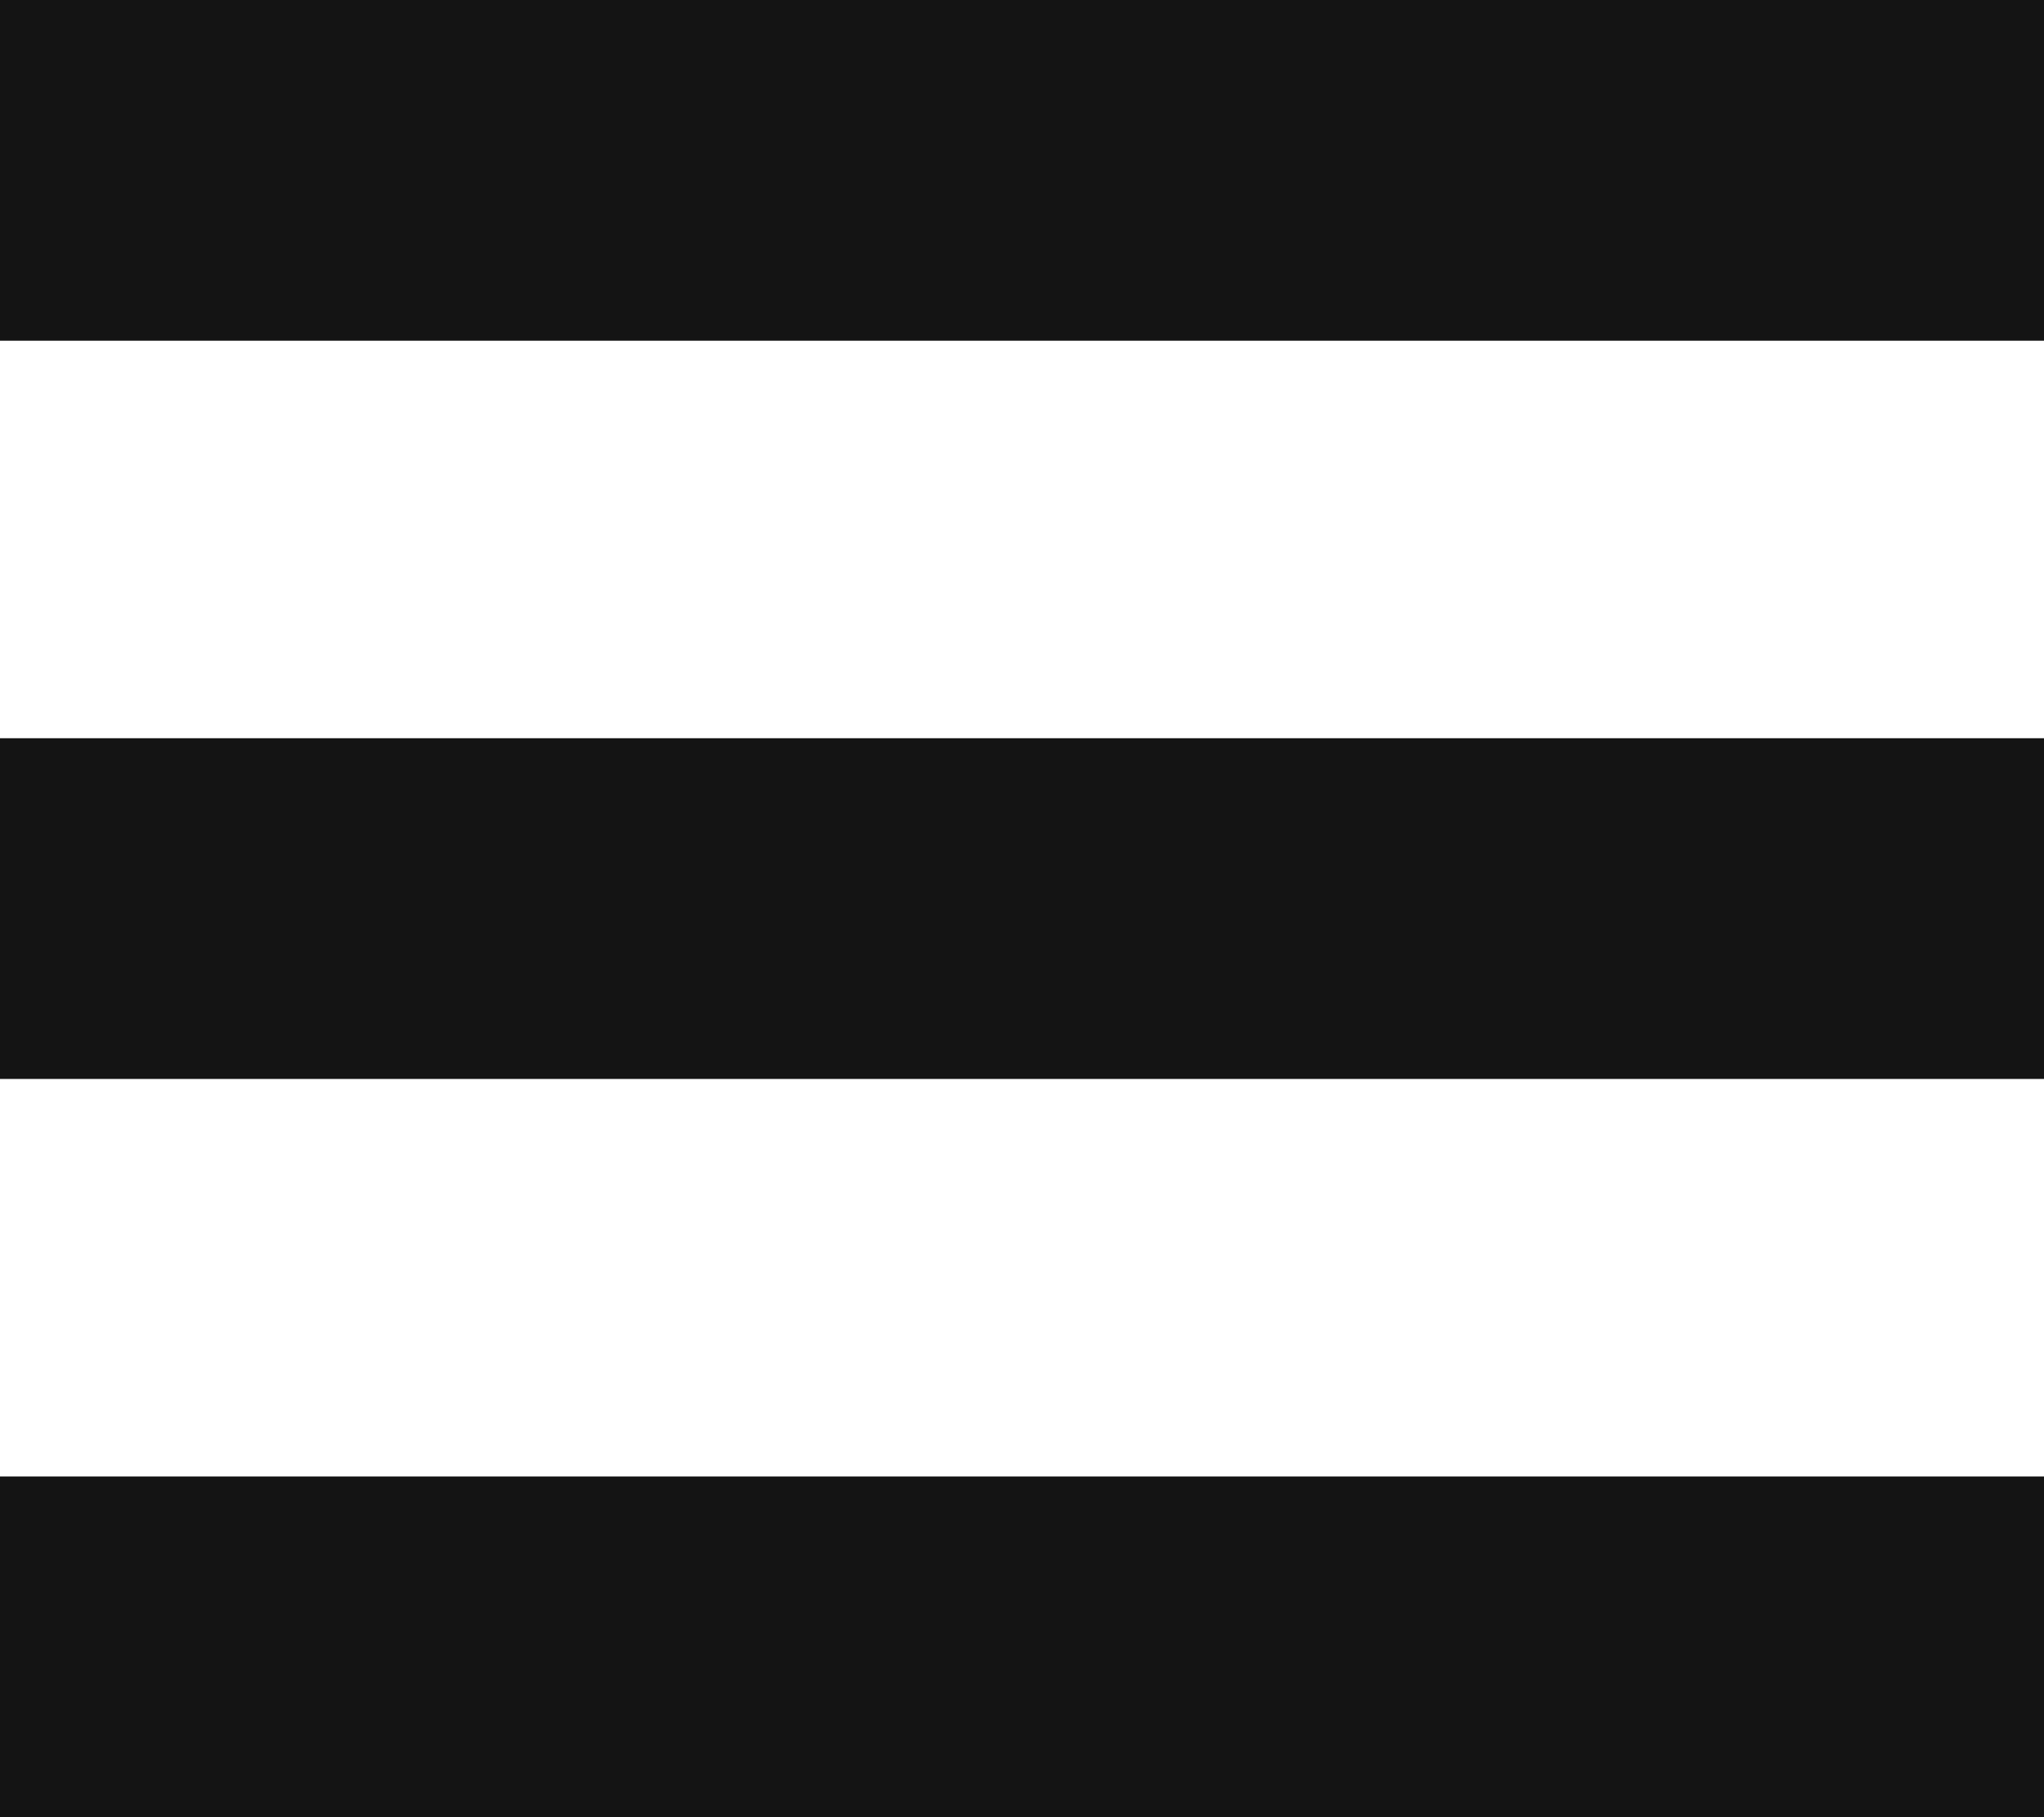
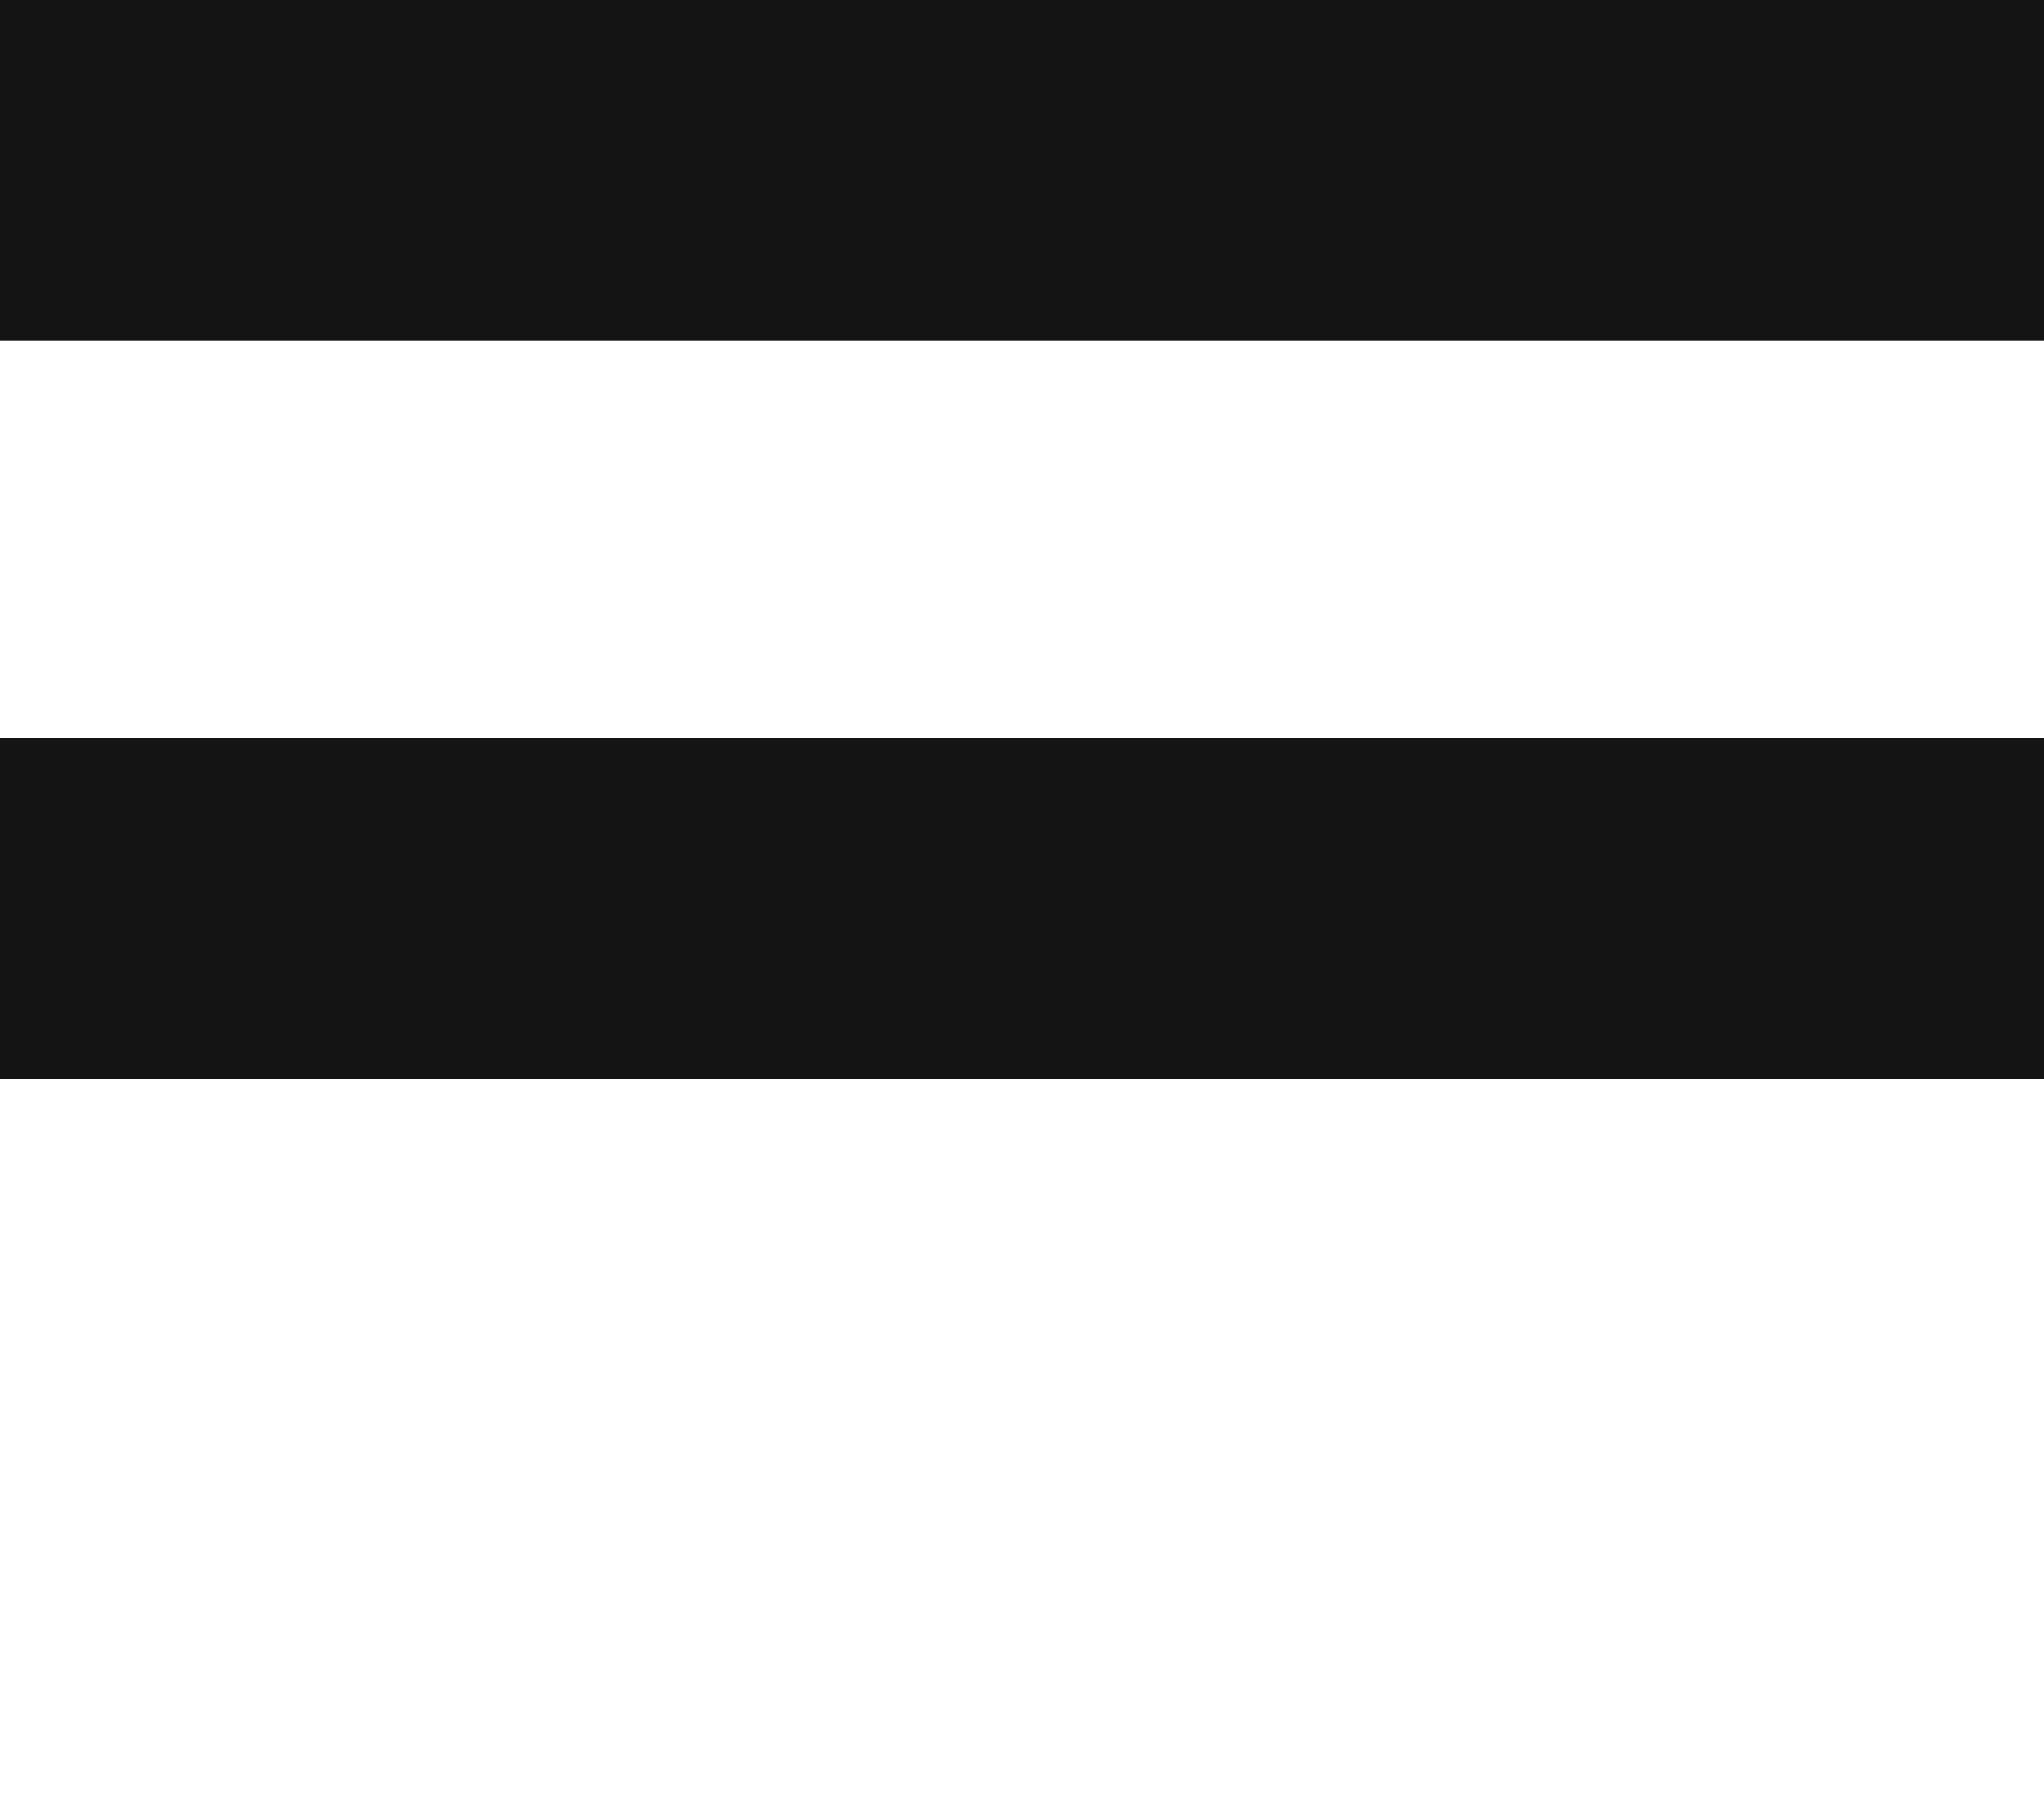
<svg xmlns="http://www.w3.org/2000/svg" width="36" height="32" viewBox="0 0 36 32" fill="none">
  <rect width="36" height="6" fill="#141414" />
  <rect y="13" width="36" height="6" fill="#141414" />
-   <rect y="26" width="36" height="6" fill="#141414" />
</svg>